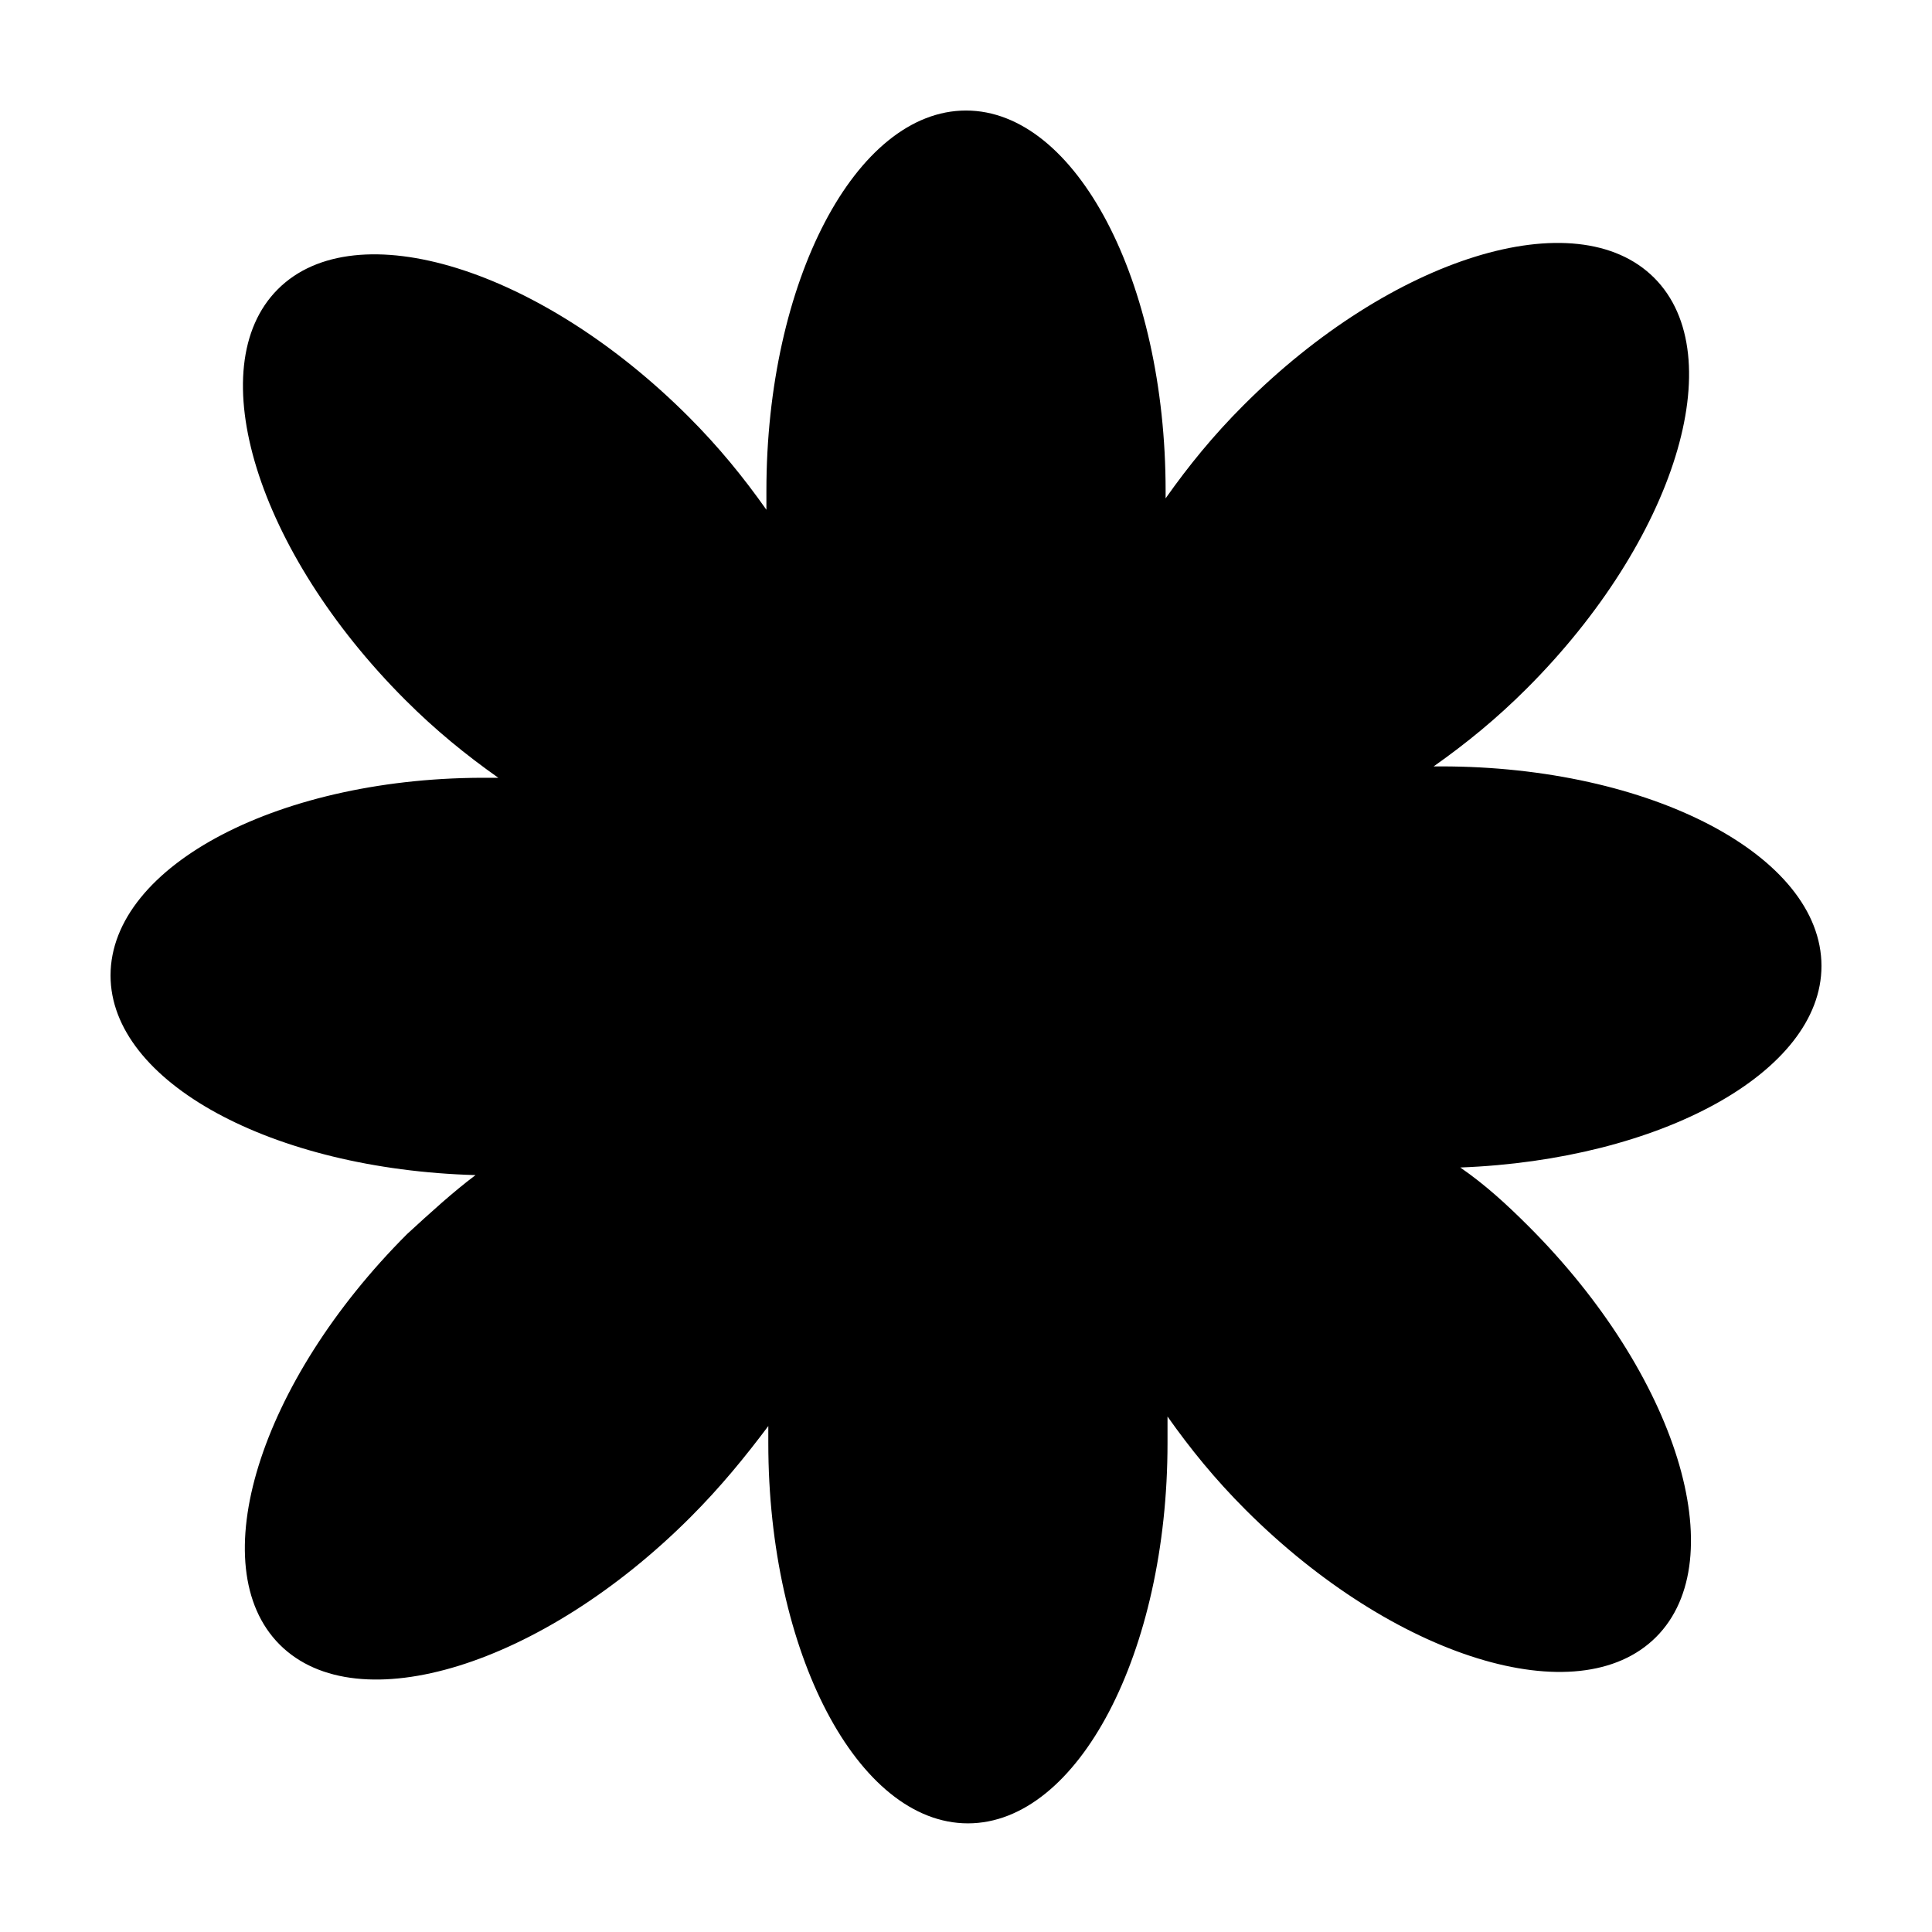
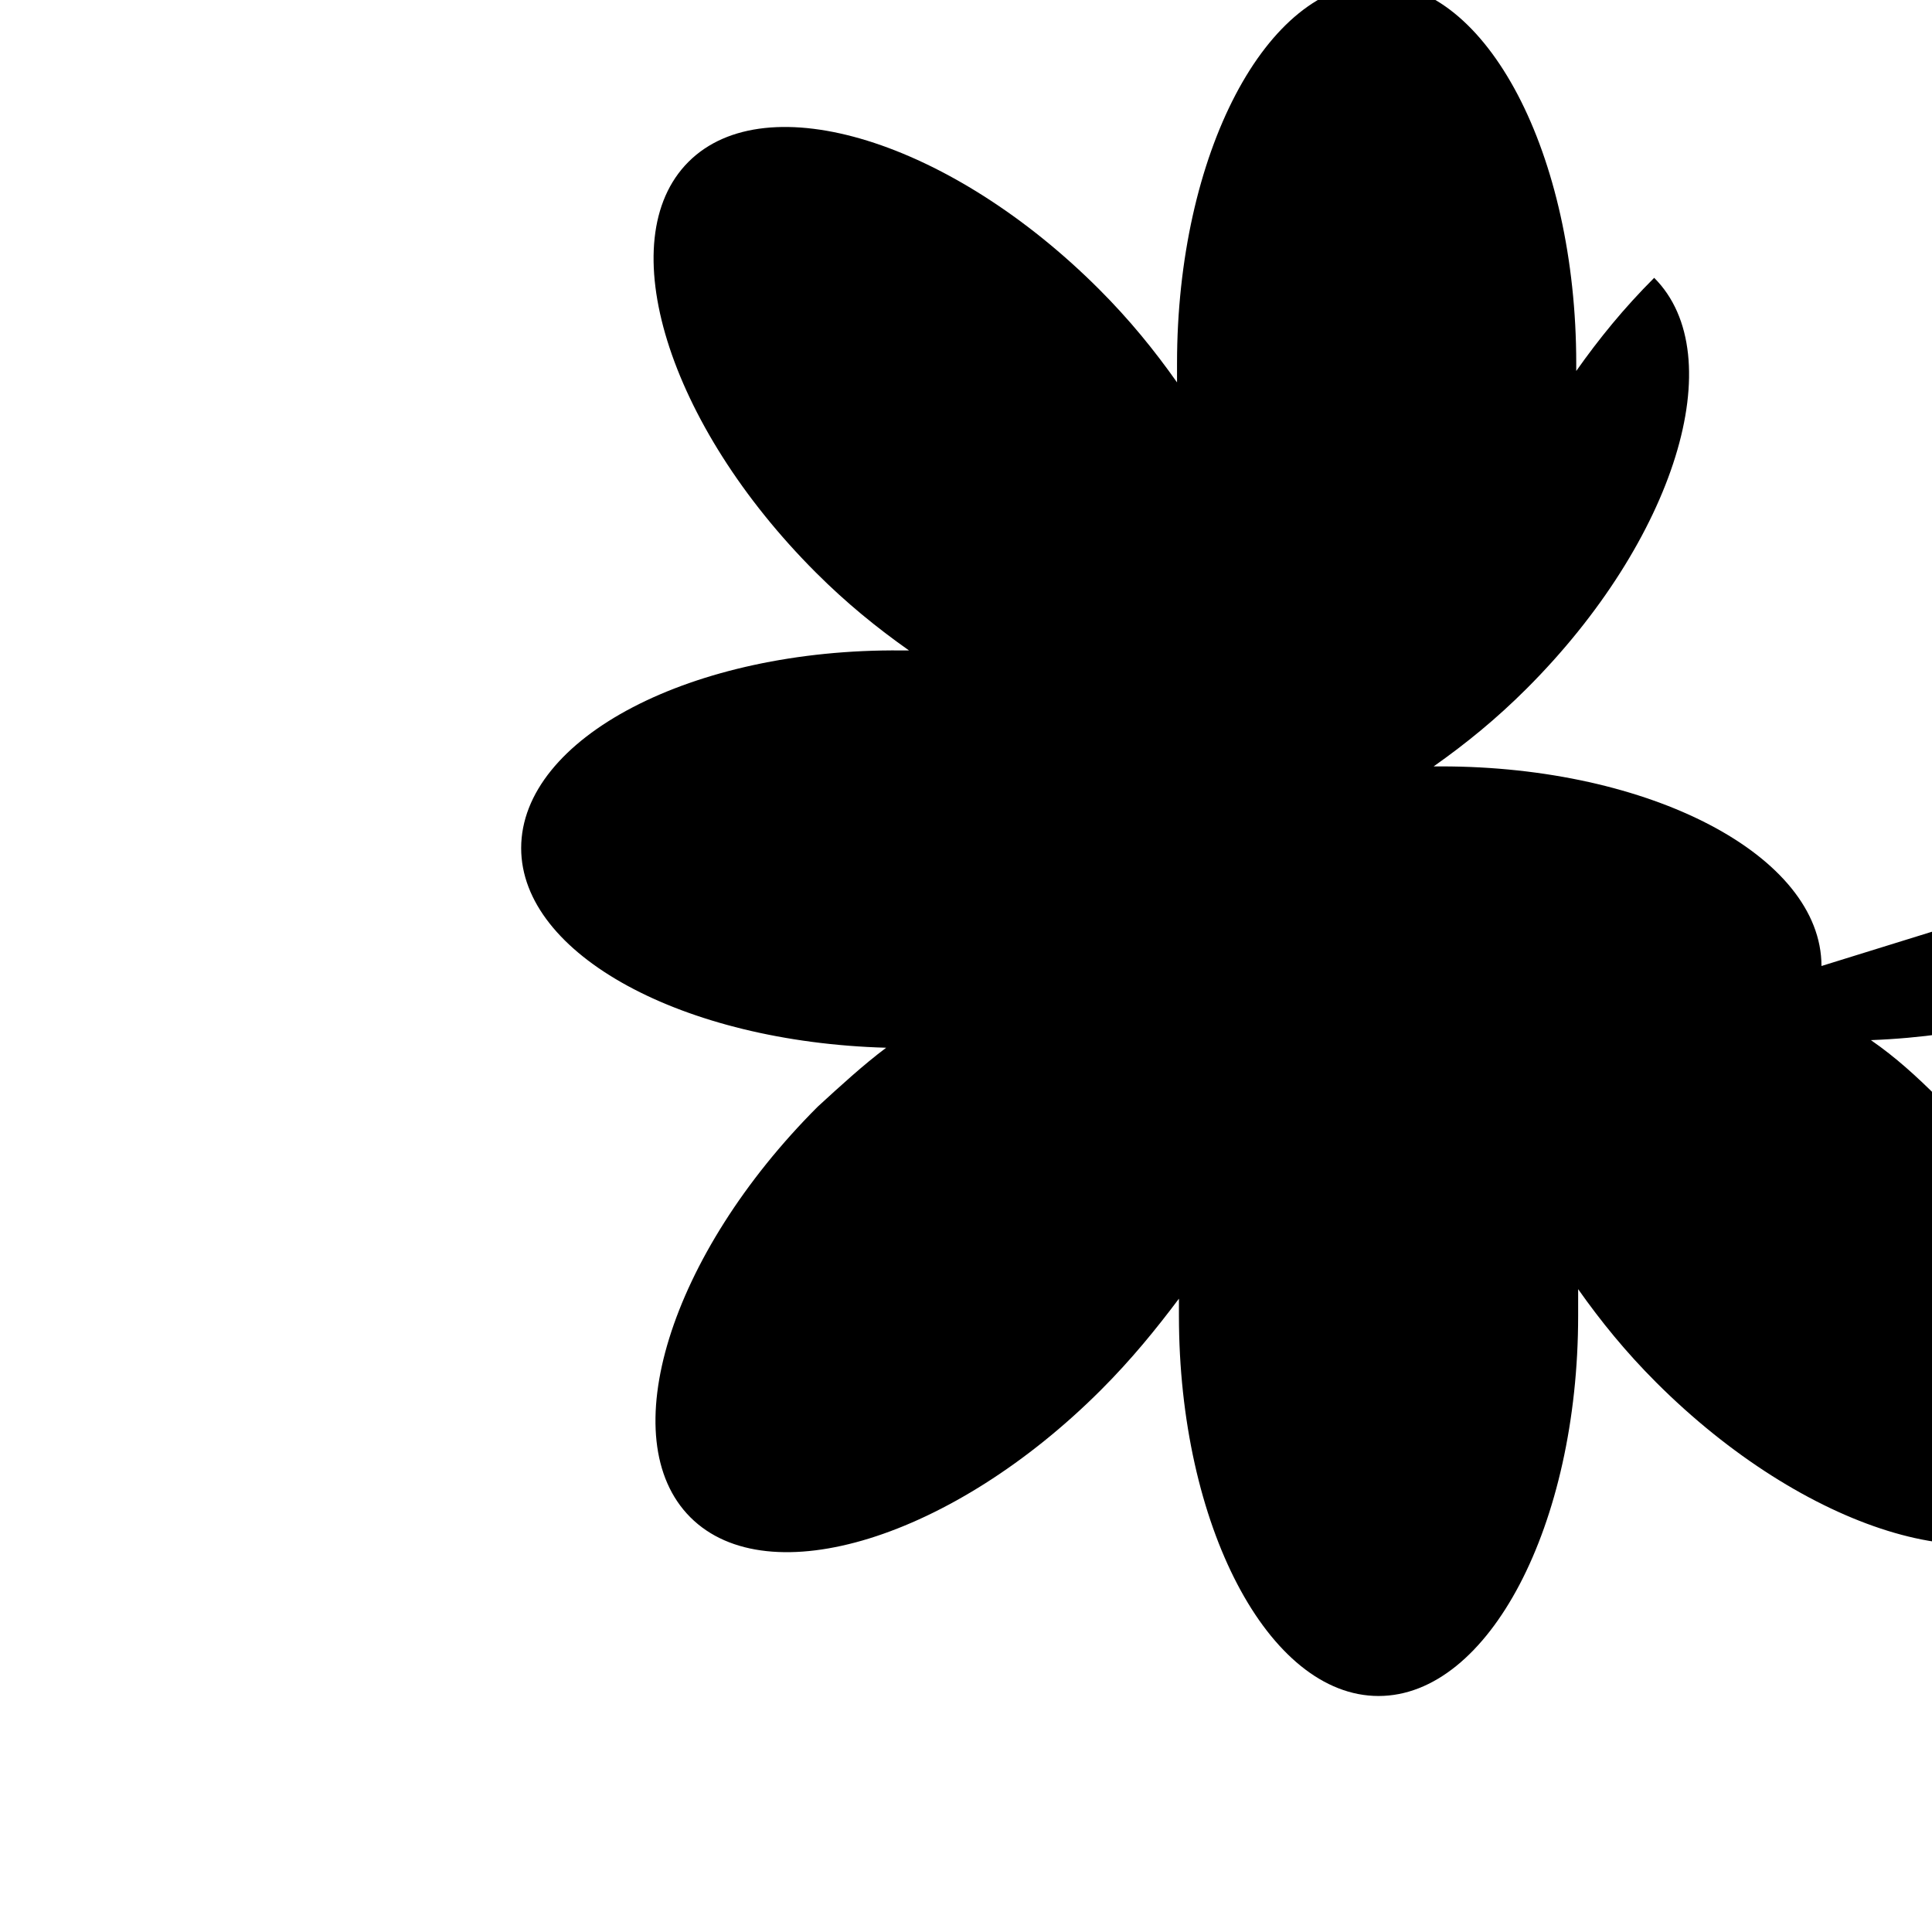
<svg xmlns="http://www.w3.org/2000/svg" fill="#000000" width="800px" height="800px" version="1.1" viewBox="144 144 512 512">
-   <path d="m626.71 400c0-29.223-45.344-52.898-100.76-52.898h-2.016c8.566-6.047 16.625-12.594 24.688-20.656 39.297-39.297 54.41-88.168 33.754-108.82s-69.527-5.543-108.82 33.754c-8.062 8.062-14.609 16.121-20.656 24.688v-2.016c0-55.418-23.68-100.76-52.898-100.76-29.223 0-52.898 45.344-52.898 100.76v5.039c-6.047-8.566-12.594-16.625-20.656-24.688-39.297-39.297-88.168-54.41-108.82-33.754s-5.543 69.527 33.754 108.82c8.062 8.062 16.121 14.609 24.688 20.656h-2.016c-55.414-0.508-100.76 23.172-100.76 52.391 0 28.215 42.824 51.387 96.73 52.898-6.047 4.535-12.09 10.078-18.137 15.617-39.297 39.297-54.41 88.168-33.754 108.82s69.527 5.543 108.82-33.754c8.062-8.062 14.609-16.121 20.656-24.184v4.535c0 55.418 23.68 100.76 52.898 100.76 29.223 0 52.898-45.344 52.898-100.76v-7.055c6.047 8.566 12.594 16.625 20.656 24.688 39.297 39.297 88.168 54.41 108.82 33.754s5.543-69.527-33.754-108.82c-6.047-6.047-11.586-11.082-18.137-15.617 52.898-2.012 95.719-25.188 95.719-53.398z" />
+   <path d="m626.71 400c0-29.223-45.344-52.898-100.76-52.898h-2.016c8.566-6.047 16.625-12.594 24.688-20.656 39.297-39.297 54.41-88.168 33.754-108.82c-8.062 8.062-14.609 16.121-20.656 24.688v-2.016c0-55.418-23.68-100.76-52.898-100.76-29.223 0-52.898 45.344-52.898 100.76v5.039c-6.047-8.566-12.594-16.625-20.656-24.688-39.297-39.297-88.168-54.41-108.82-33.754s-5.543 69.527 33.754 108.82c8.062 8.062 16.121 14.609 24.688 20.656h-2.016c-55.414-0.508-100.76 23.172-100.76 52.391 0 28.215 42.824 51.387 96.73 52.898-6.047 4.535-12.09 10.078-18.137 15.617-39.297 39.297-54.41 88.168-33.754 108.82s69.527 5.543 108.82-33.754c8.062-8.062 14.609-16.121 20.656-24.184v4.535c0 55.418 23.68 100.76 52.898 100.76 29.223 0 52.898-45.344 52.898-100.76v-7.055c6.047 8.566 12.594 16.625 20.656 24.688 39.297 39.297 88.168 54.41 108.82 33.754s5.543-69.527-33.754-108.82c-6.047-6.047-11.586-11.082-18.137-15.617 52.898-2.012 95.719-25.188 95.719-53.398z" />
</svg>